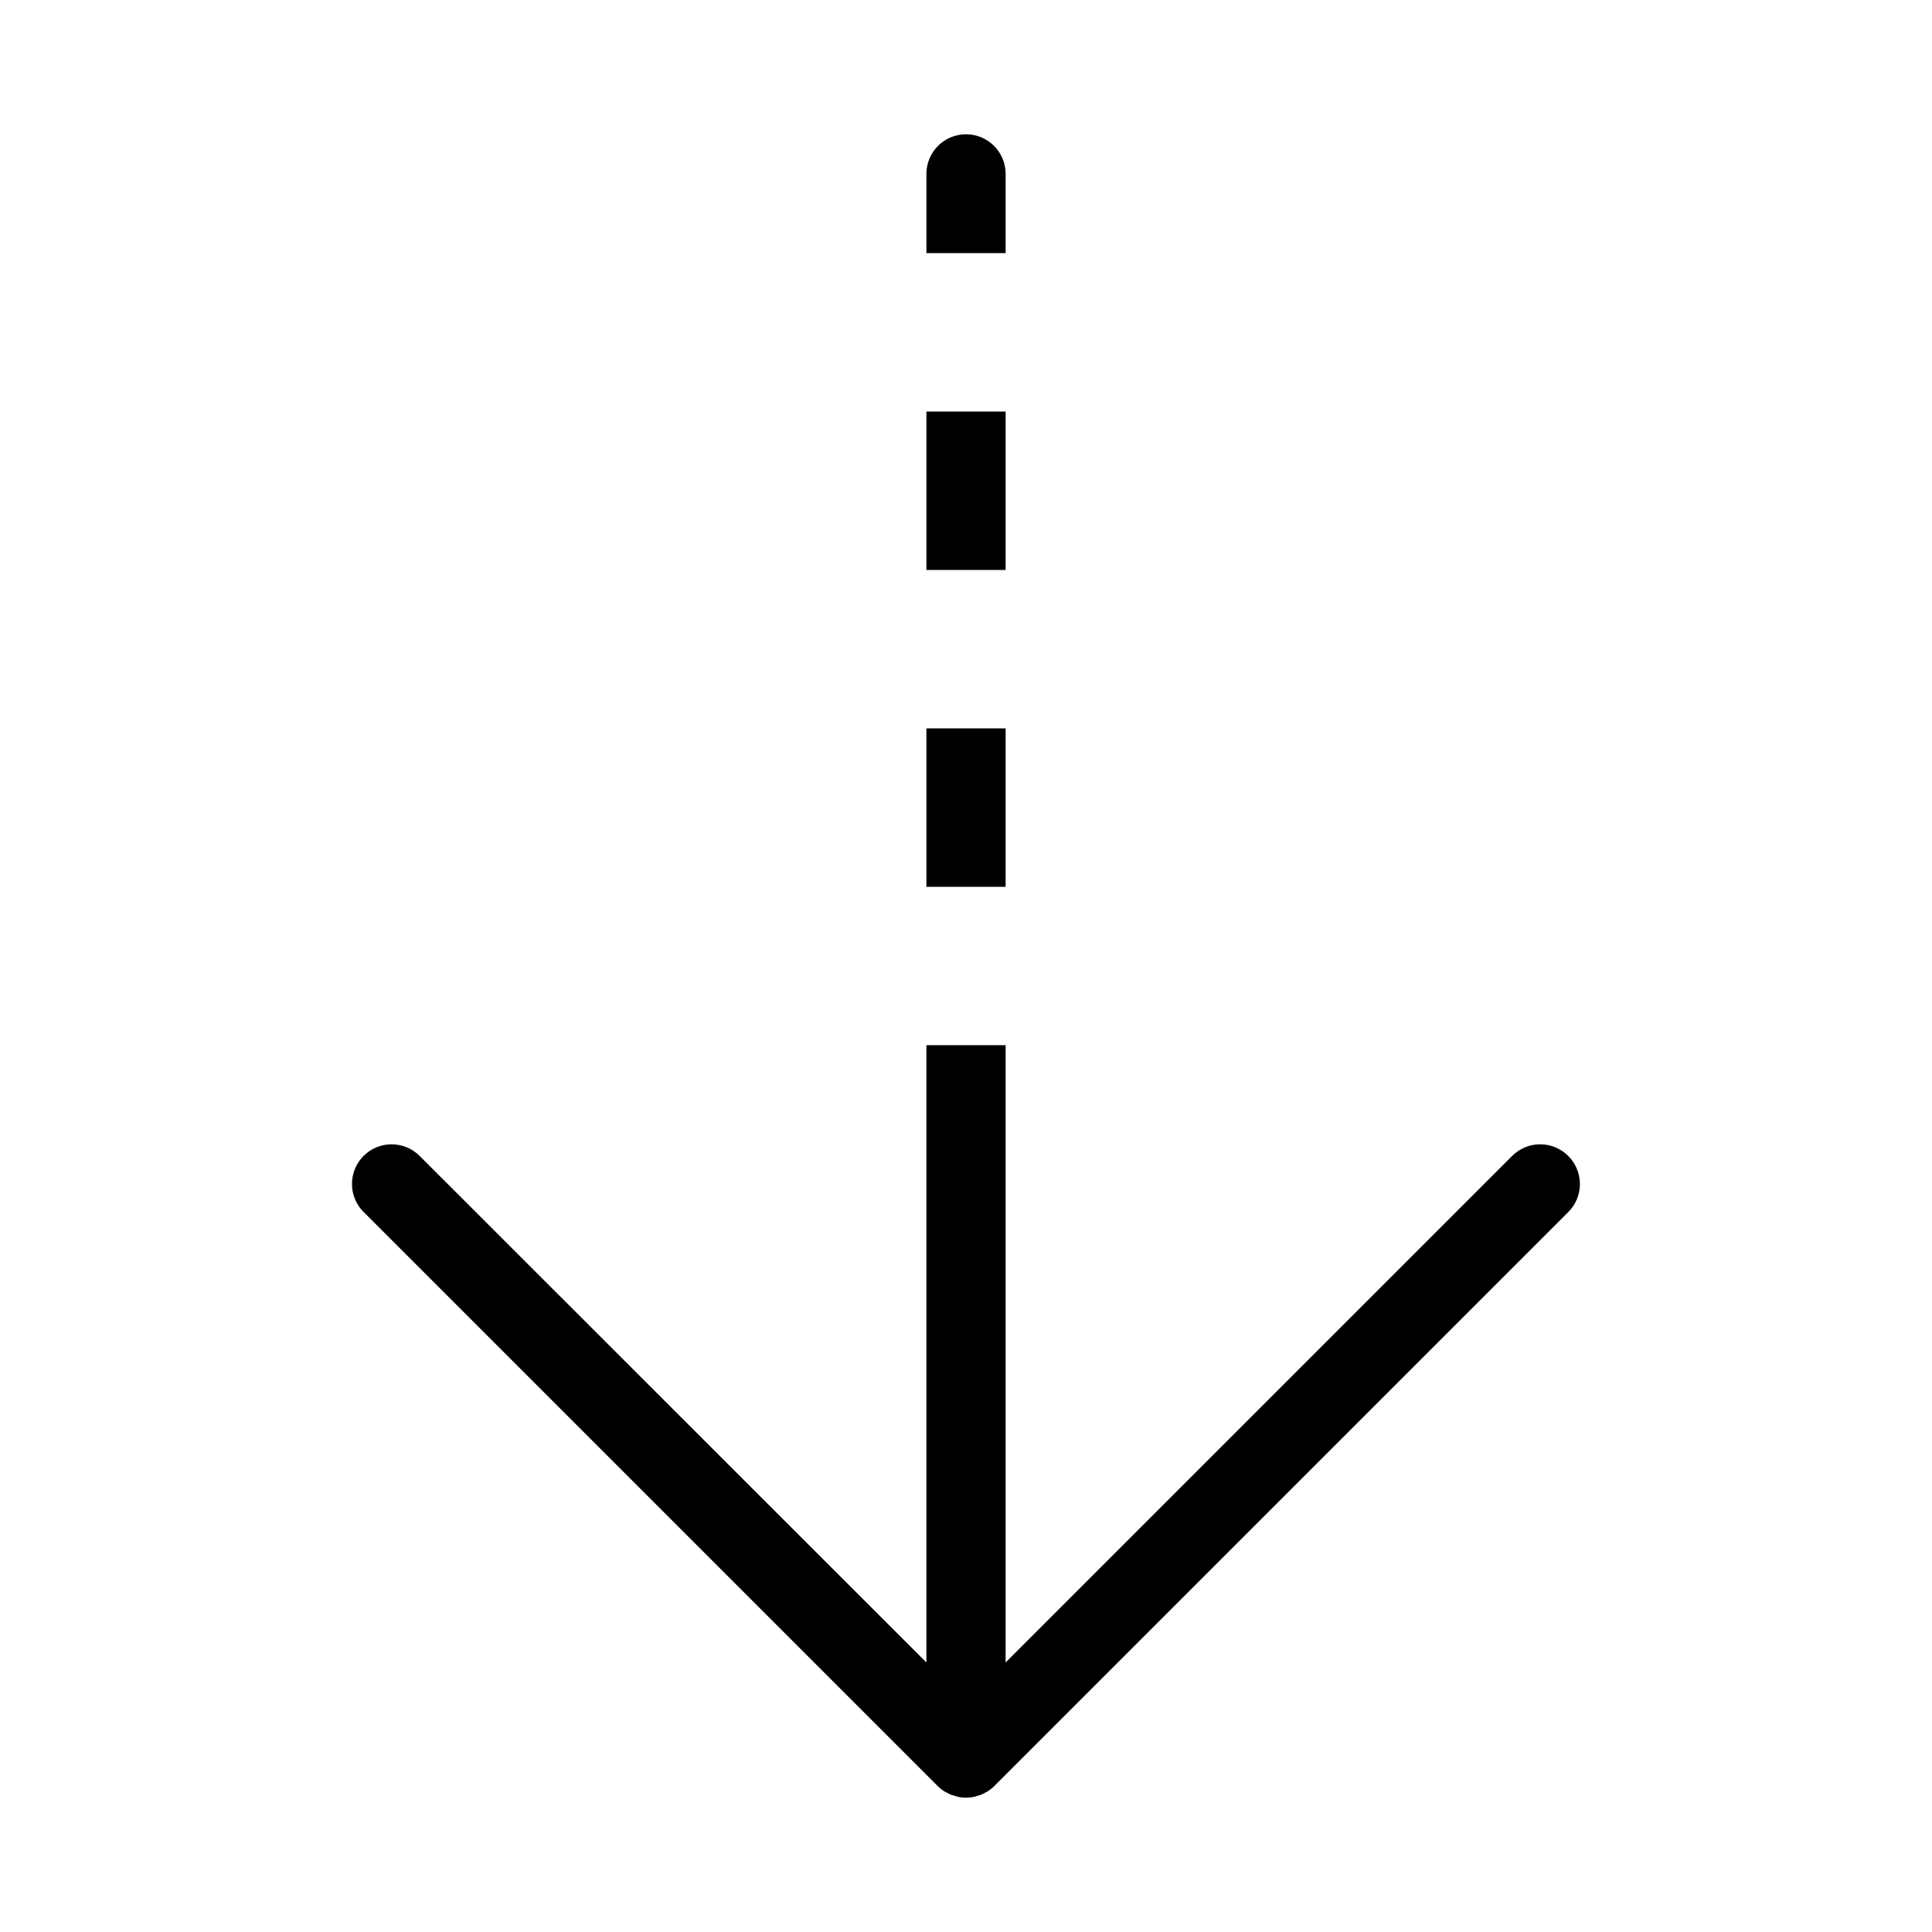
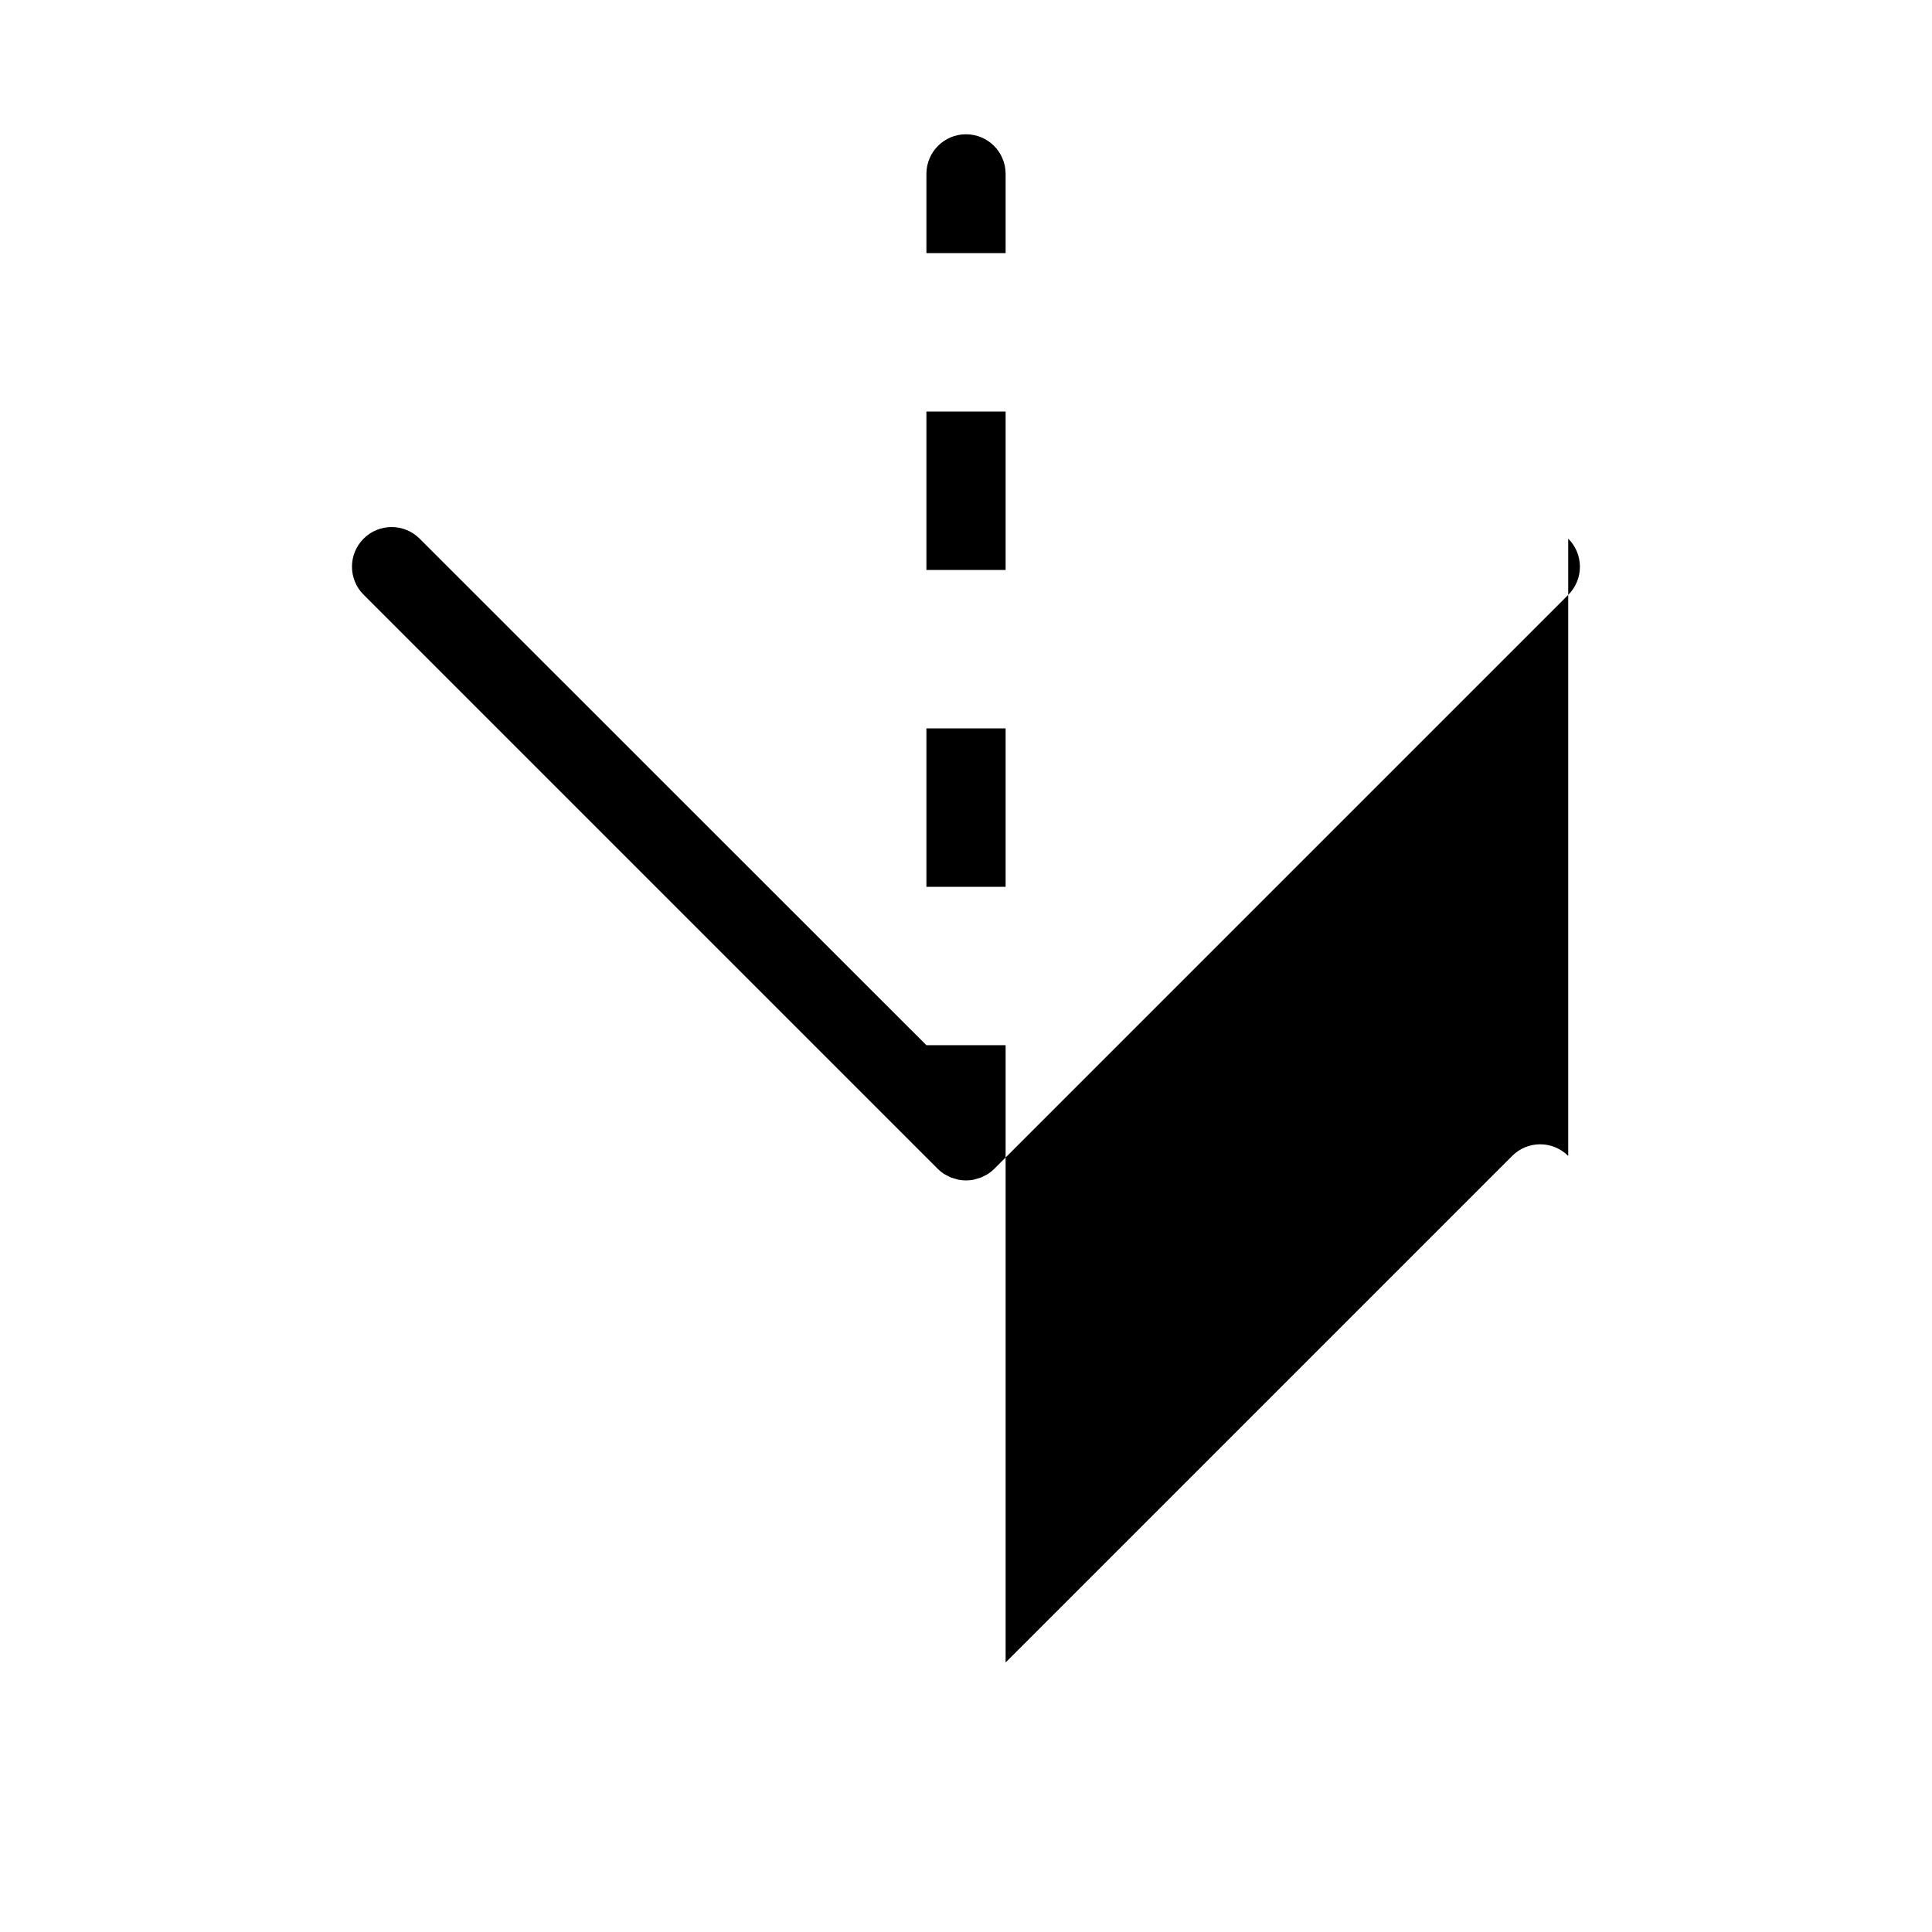
<svg xmlns="http://www.w3.org/2000/svg" fill="#000000" width="800px" height="800px" version="1.1" viewBox="144 144 512 512">
-   <path d="m410.5 379.01h-20.992v-41.984h20.992zm0-125.95h-20.992v41.984h20.992zm149.09 197.27c-1.969-1.973-4.641-3.078-7.426-3.078-2.785 0-5.457 1.105-7.426 3.078l-134.24 134.24v-163.58h-20.992v163.58l-134.3-134.24c-4.102-4.102-10.75-4.102-14.852 0-4.102 4.102-4.102 10.75 0 14.852l152.19 152.19c0.496 0.492 1.043 0.93 1.625 1.312l0.789 0.418 1.051 0.523 1.051 0.316 0.891 0.262v0.004c1.352 0.266 2.742 0.266 4.094 0l0.891-0.262 1.051-0.316 1.051-0.523 0.789-0.418-0.004-0.004c0.586-0.383 1.129-0.82 1.625-1.312l152.19-152.19h0.004c1.961-1.977 3.062-4.652 3.051-7.438-0.012-2.785-1.125-5.453-3.106-7.414zm-149.09-260.25c0-5.797-4.699-10.496-10.496-10.496s-10.496 4.699-10.496 10.496v20.992h20.992z" />
+   <path d="m410.5 379.01h-20.992v-41.984h20.992zm0-125.95h-20.992v41.984h20.992zm149.09 197.27c-1.969-1.973-4.641-3.078-7.426-3.078-2.785 0-5.457 1.105-7.426 3.078l-134.24 134.24v-163.58h-20.992l-134.3-134.24c-4.102-4.102-10.75-4.102-14.852 0-4.102 4.102-4.102 10.75 0 14.852l152.19 152.19c0.496 0.492 1.043 0.93 1.625 1.312l0.789 0.418 1.051 0.523 1.051 0.316 0.891 0.262v0.004c1.352 0.266 2.742 0.266 4.094 0l0.891-0.262 1.051-0.316 1.051-0.523 0.789-0.418-0.004-0.004c0.586-0.383 1.129-0.82 1.625-1.312l152.19-152.19h0.004c1.961-1.977 3.062-4.652 3.051-7.438-0.012-2.785-1.125-5.453-3.106-7.414zm-149.09-260.25c0-5.797-4.699-10.496-10.496-10.496s-10.496 4.699-10.496 10.496v20.992h20.992z" />
</svg>